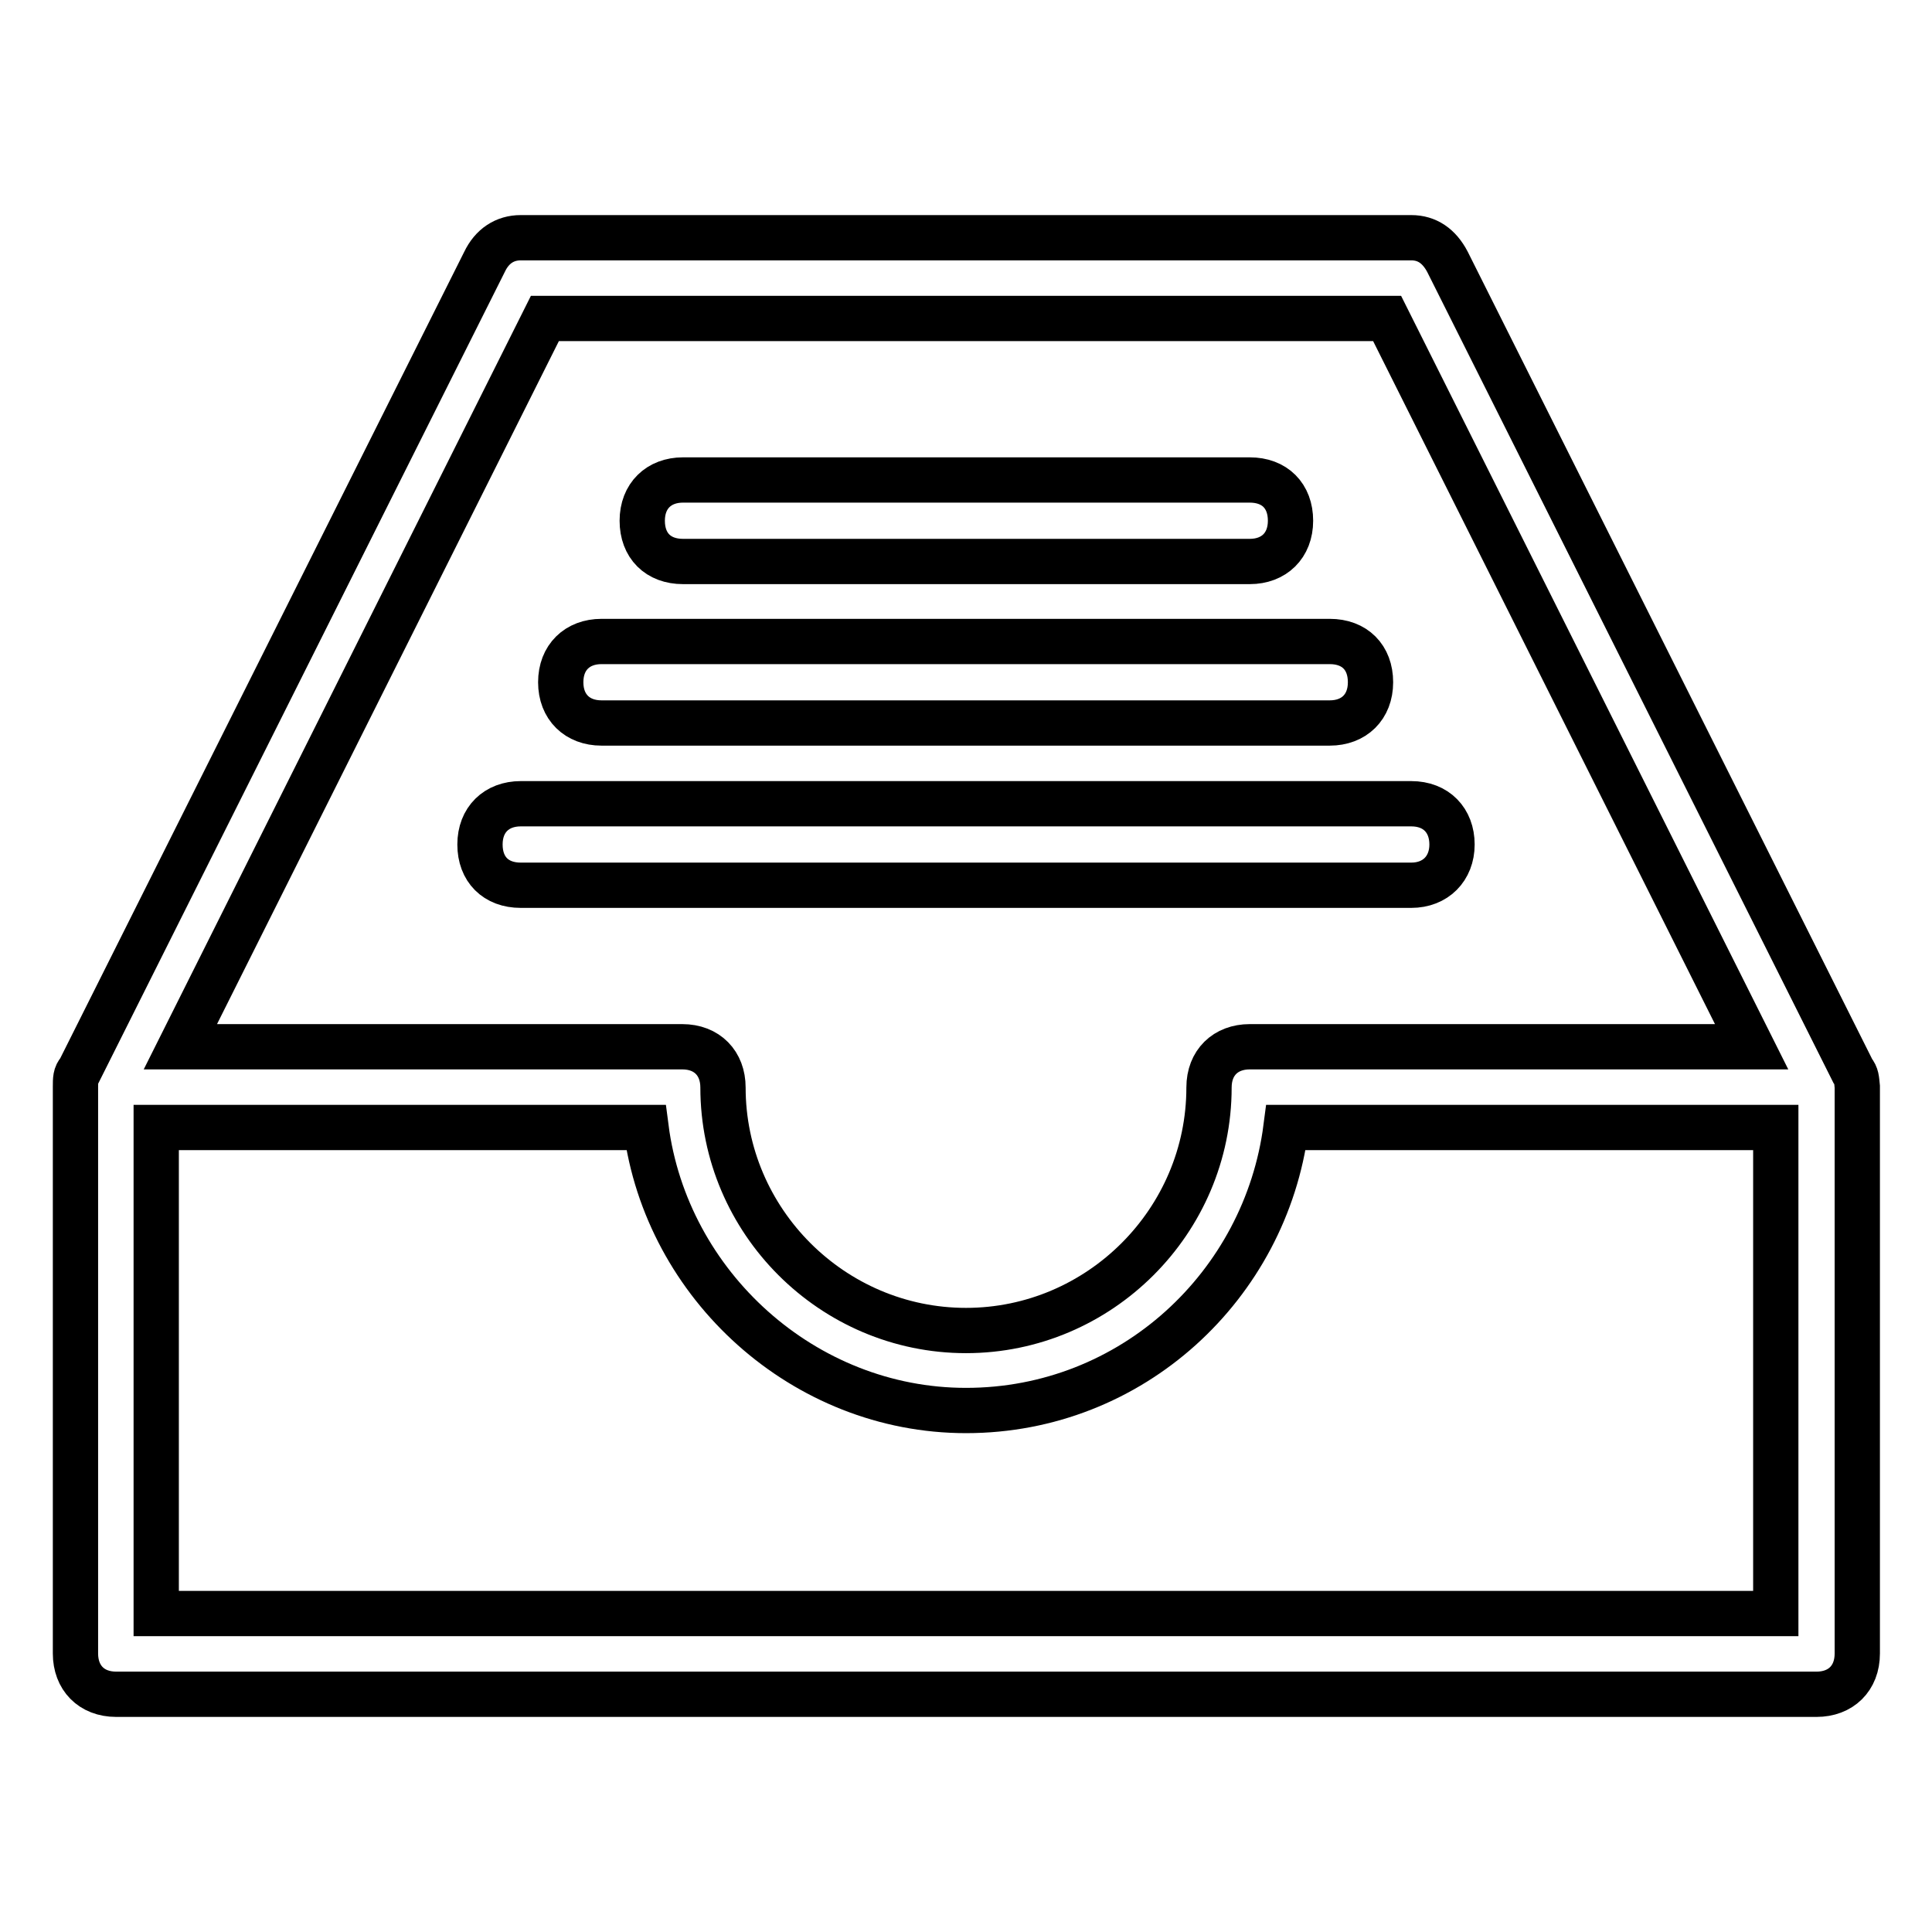
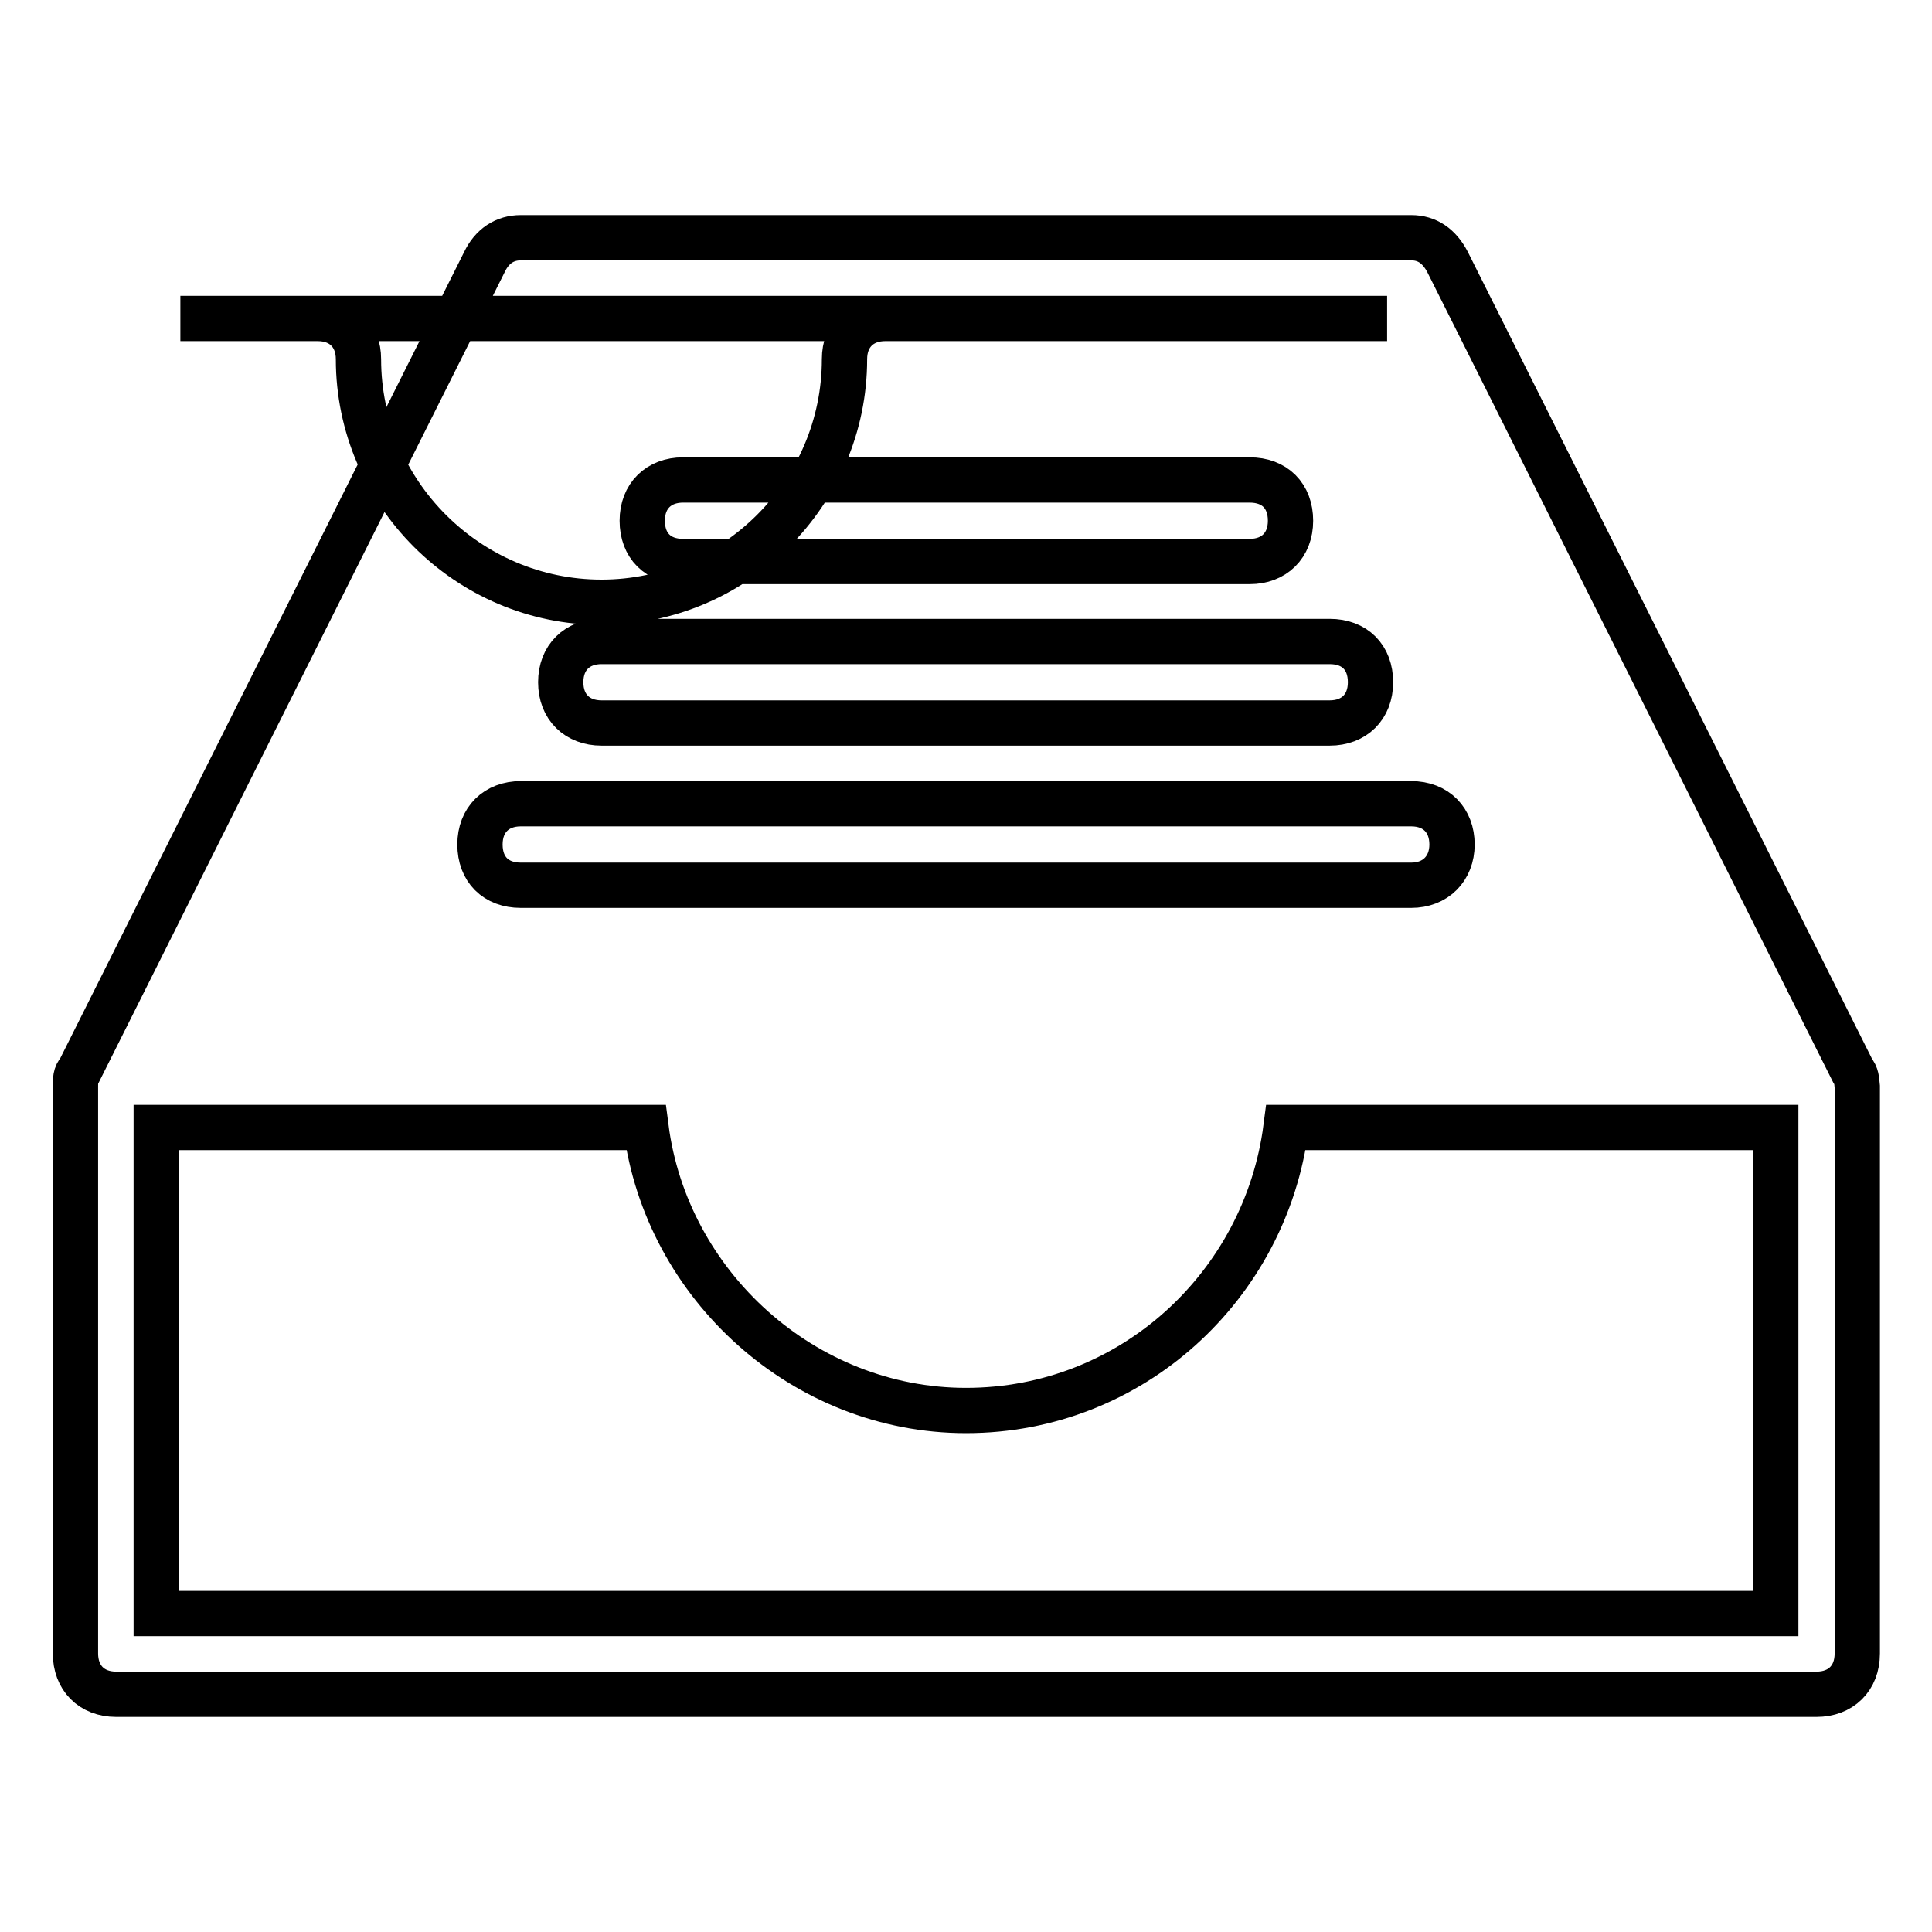
<svg xmlns="http://www.w3.org/2000/svg" version="1.1" x="0px" y="0px" viewBox="0 0 256 256" enable-background="new 0 0 256 256" xml:space="preserve">
  <g>
-     <path stroke-width="6" fill-opacity="0" stroke="#000000" d="M79.7,95.8h96.5c3.2,0,5.4-2.1,5.4-5.4s-2.1-5.4-5.4-5.4H79.7c-3.2,0-5.4,2.1-5.4,5.4S76.5,95.8,79.7,95.8z  M90.5,74.4h75.1c3.2,0,5.4-2.1,5.4-5.4s-2.1-5.4-5.4-5.4H90.5c-3.2,0-5.4,2.1-5.4,5.4S87.2,74.4,90.5,74.4z M245.5,141.9 L245.5,141.9L191.8,34.7l0,0c-1.1-2.1-2.7-3.2-4.8-3.2H69c-2.1,0-3.8,1.1-4.8,3.2l0,0L10.5,141.9l0,0c-0.5,0.5-0.5,1.1-0.5,2.1 v75.1c0,3.2,2.1,5.4,5.4,5.4h225.3c3.2,0,5.4-2.1,5.4-5.4v-75.1C246,143,246,142.5,245.5,141.9z M72.2,42.2h111.6l48.3,96.5h-66.5 c-3.2,0-5.4,2.1-5.4,5.4c0,17.7-14.5,32.2-32.2,32.2c-17.7,0-32.2-14.5-32.2-32.2c0-3.2-2.1-5.4-5.4-5.4H23.9L72.2,42.2z  M235.3,213.8H20.7v-64.4h64.9c2.7,20.9,20.9,37.5,42.4,37.5c22,0,39.7-16.6,42.4-37.5h64.9V213.8z M192.4,111.9 c0-3.2-2.1-5.4-5.4-5.4H69c-3.2,0-5.4,2.1-5.4,5.4s2.1,5.4,5.4,5.4h118C190.2,117.3,192.4,115.1,192.4,111.9z" />
+     <path stroke-width="6" fill-opacity="0" stroke="#000000" d="M79.7,95.8h96.5c3.2,0,5.4-2.1,5.4-5.4s-2.1-5.4-5.4-5.4H79.7c-3.2,0-5.4,2.1-5.4,5.4S76.5,95.8,79.7,95.8z  M90.5,74.4h75.1c3.2,0,5.4-2.1,5.4-5.4s-2.1-5.4-5.4-5.4H90.5c-3.2,0-5.4,2.1-5.4,5.4S87.2,74.4,90.5,74.4z M245.5,141.9 L245.5,141.9L191.8,34.7l0,0c-1.1-2.1-2.7-3.2-4.8-3.2H69c-2.1,0-3.8,1.1-4.8,3.2l0,0L10.5,141.9l0,0c-0.5,0.5-0.5,1.1-0.5,2.1 v75.1c0,3.2,2.1,5.4,5.4,5.4h225.3c3.2,0,5.4-2.1,5.4-5.4v-75.1C246,143,246,142.5,245.5,141.9z M72.2,42.2h111.6h-66.5 c-3.2,0-5.4,2.1-5.4,5.4c0,17.7-14.5,32.2-32.2,32.2c-17.7,0-32.2-14.5-32.2-32.2c0-3.2-2.1-5.4-5.4-5.4H23.9L72.2,42.2z  M235.3,213.8H20.7v-64.4h64.9c2.7,20.9,20.9,37.5,42.4,37.5c22,0,39.7-16.6,42.4-37.5h64.9V213.8z M192.4,111.9 c0-3.2-2.1-5.4-5.4-5.4H69c-3.2,0-5.4,2.1-5.4,5.4s2.1,5.4,5.4,5.4h118C190.2,117.3,192.4,115.1,192.4,111.9z" />
  </g>
</svg>